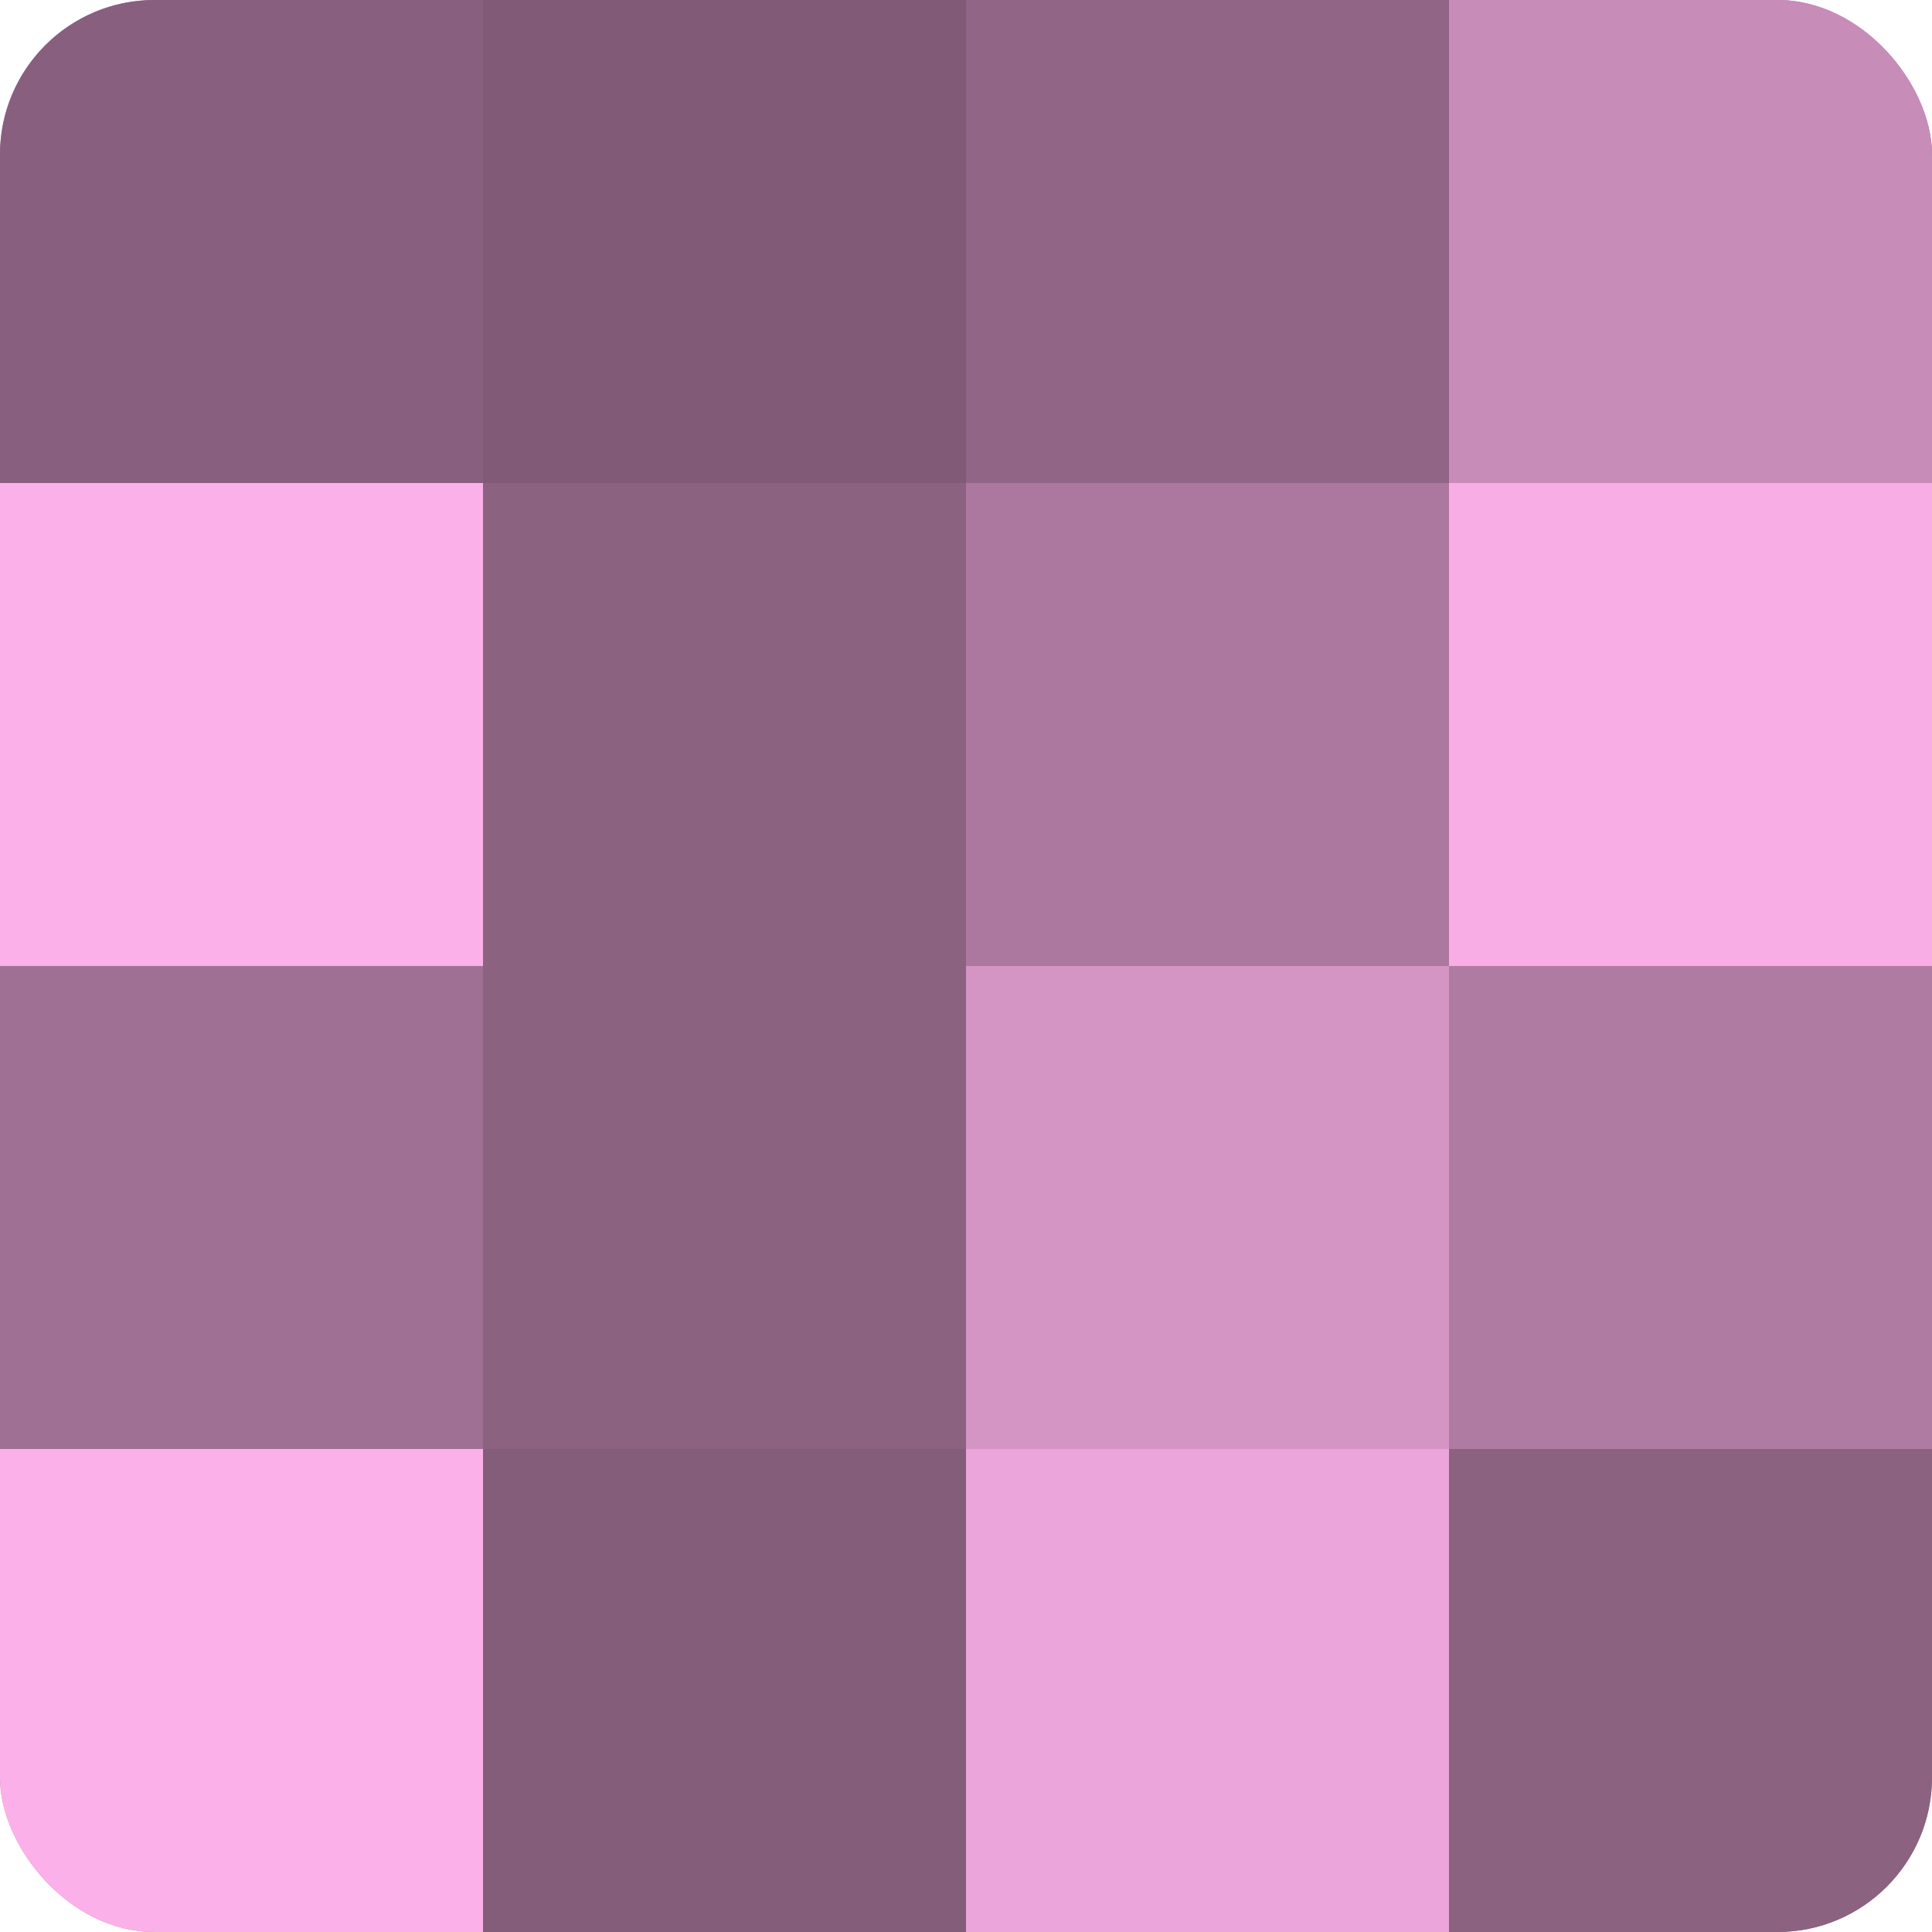
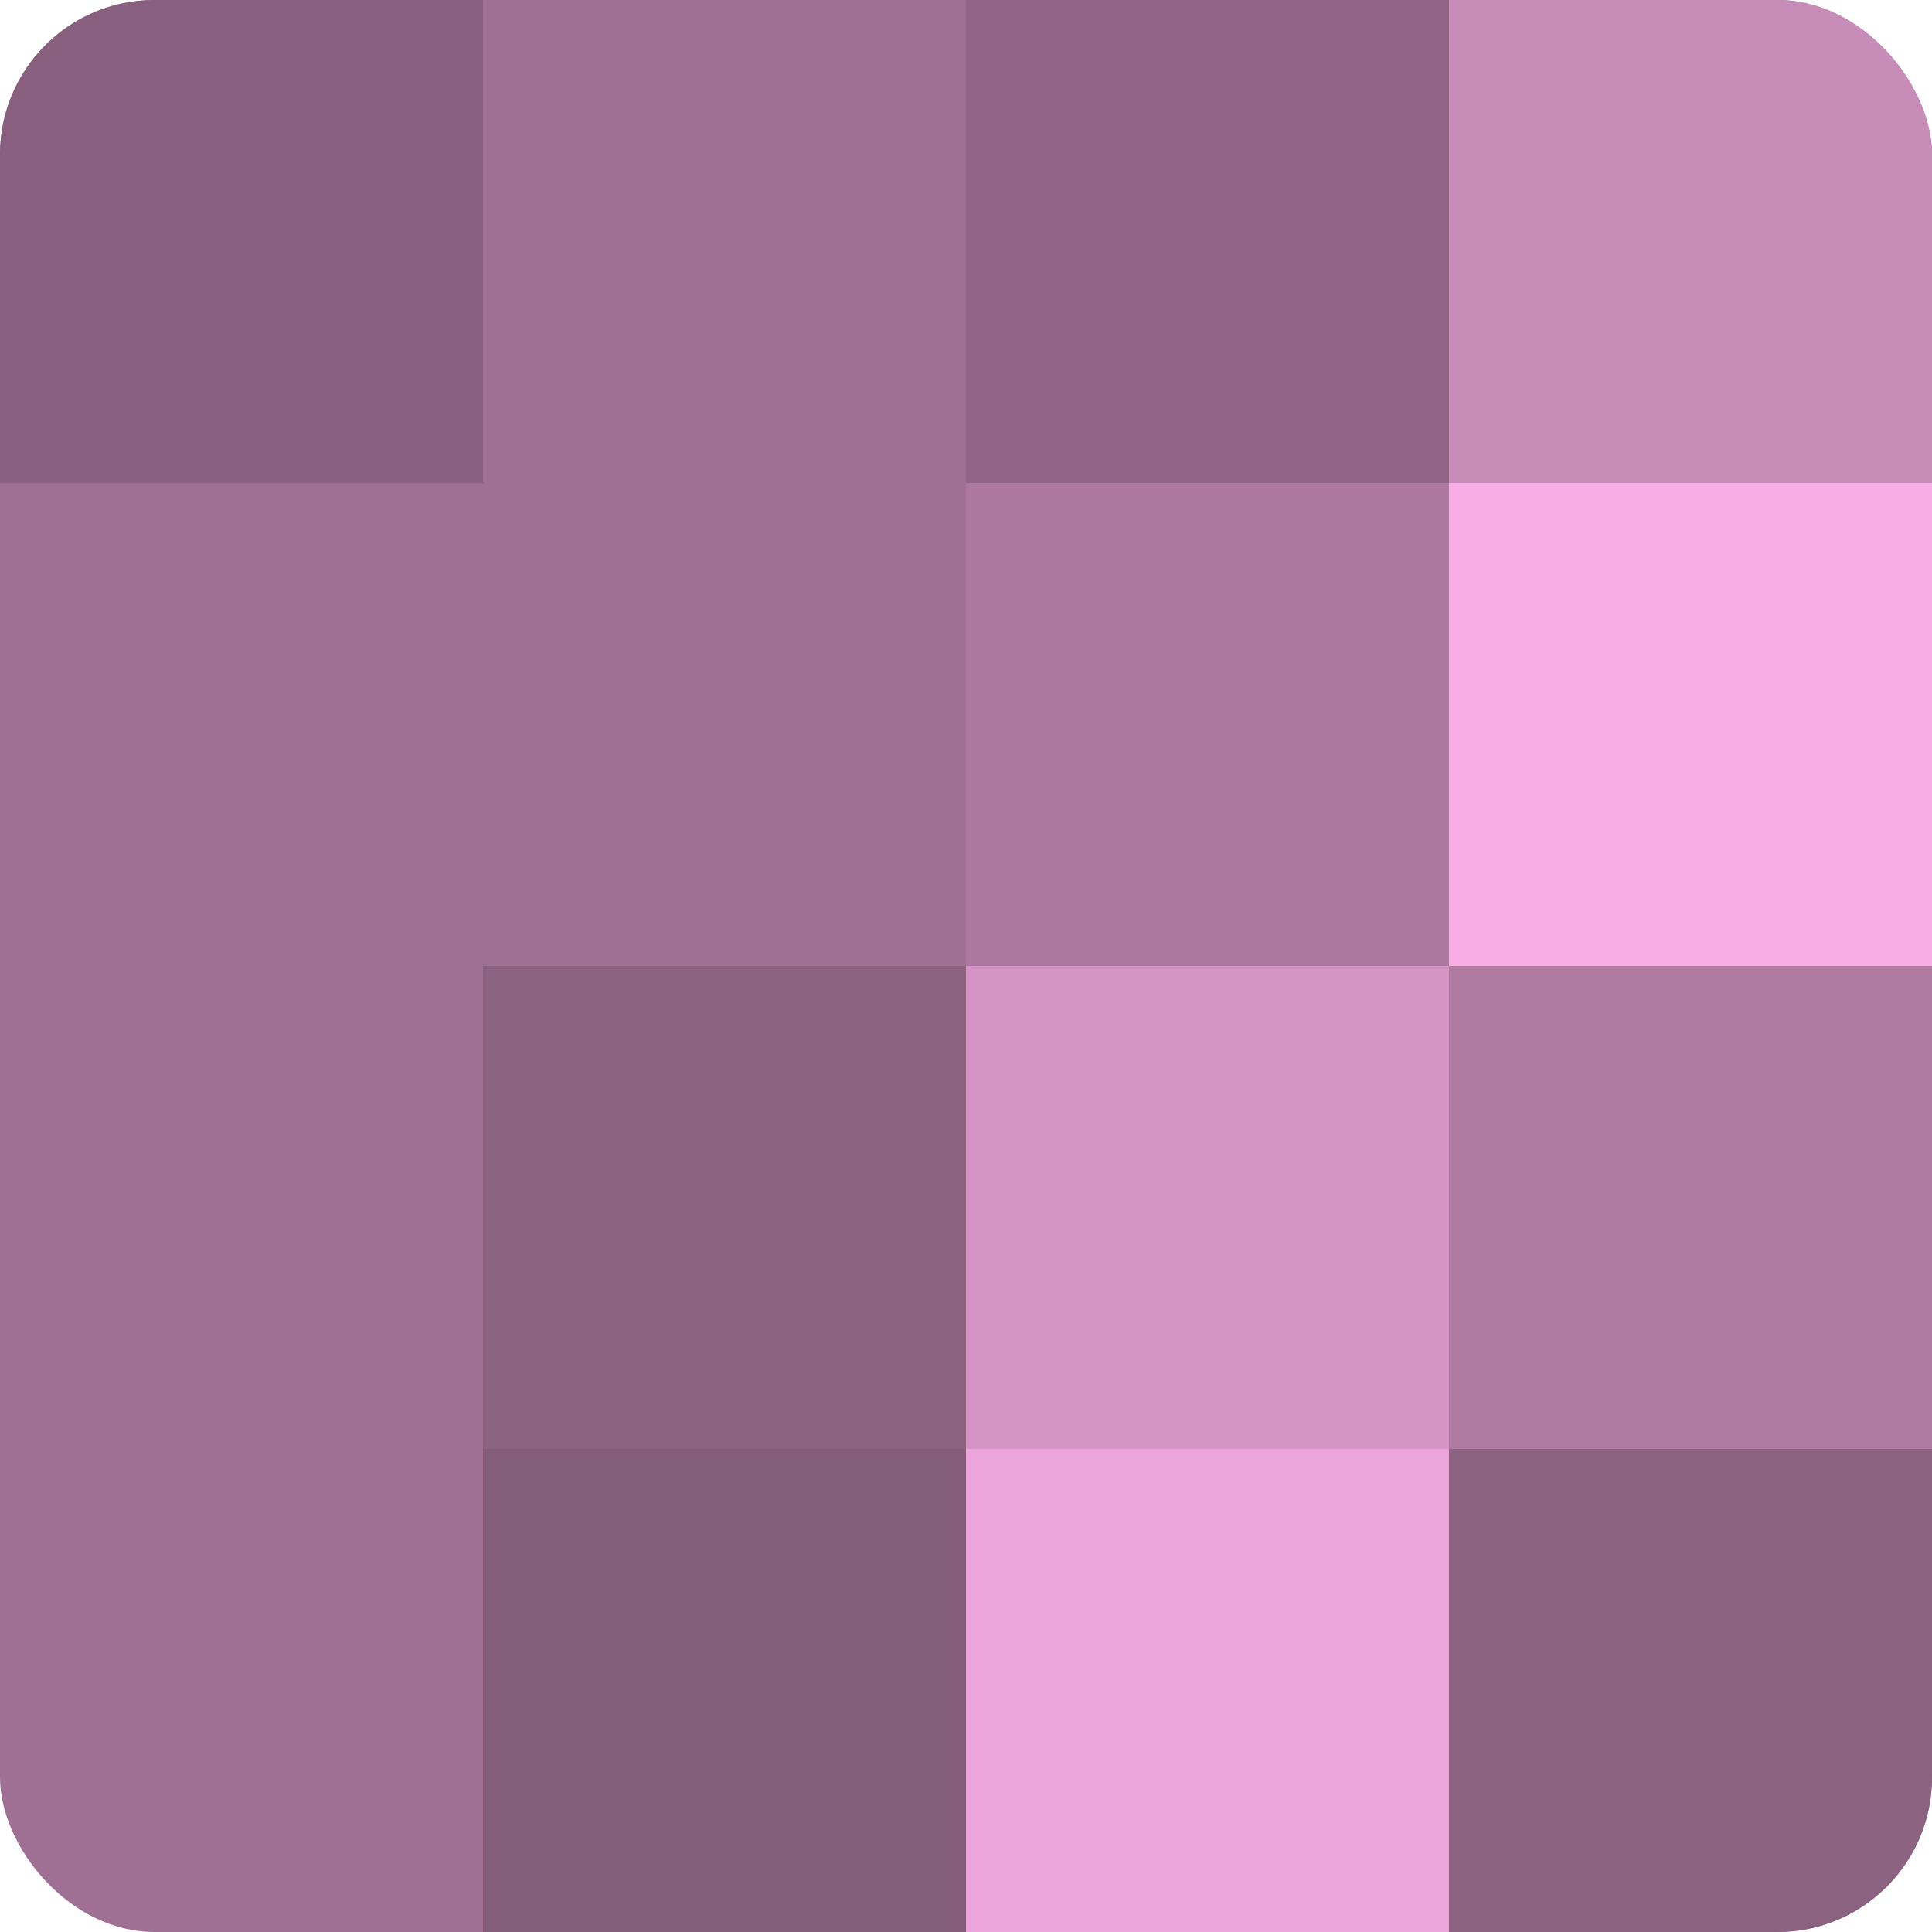
<svg xmlns="http://www.w3.org/2000/svg" width="60" height="60" viewBox="0 0 100 100" preserveAspectRatio="xMidYMid meet">
  <defs>
    <clipPath id="c" width="100" height="100">
      <rect width="100" height="100" rx="8" ry="8" />
    </clipPath>
  </defs>
  <g clip-path="url(#c)">
    <rect width="100" height="100" fill="#a07094" />
    <rect width="25" height="25" fill="#885f7e" />
-     <rect y="25" width="25" height="25" fill="#fcb0e9" />
    <rect y="50" width="25" height="25" fill="#a07094" />
-     <rect y="75" width="25" height="25" fill="#fcb0e9" />
-     <rect x="25" width="25" height="25" fill="#805a76" />
-     <rect x="25" y="25" width="25" height="25" fill="#8c6281" />
    <rect x="25" y="50" width="25" height="25" fill="#8c6281" />
    <rect x="25" y="75" width="25" height="25" fill="#845d7a" />
    <rect x="50" width="25" height="25" fill="#906585" />
    <rect x="50" y="25" width="25" height="25" fill="#ac789f" />
    <rect x="50" y="50" width="25" height="25" fill="#d494c4" />
    <rect x="50" y="75" width="25" height="25" fill="#eca5da" />
    <rect x="75" width="25" height="25" fill="#c88cb9" />
    <rect x="75" y="25" width="25" height="25" fill="#f8ade5" />
    <rect x="75" y="50" width="25" height="25" fill="#b07ba3" />
    <rect x="75" y="75" width="25" height="25" fill="#8c6281" />
  </g>
</svg>